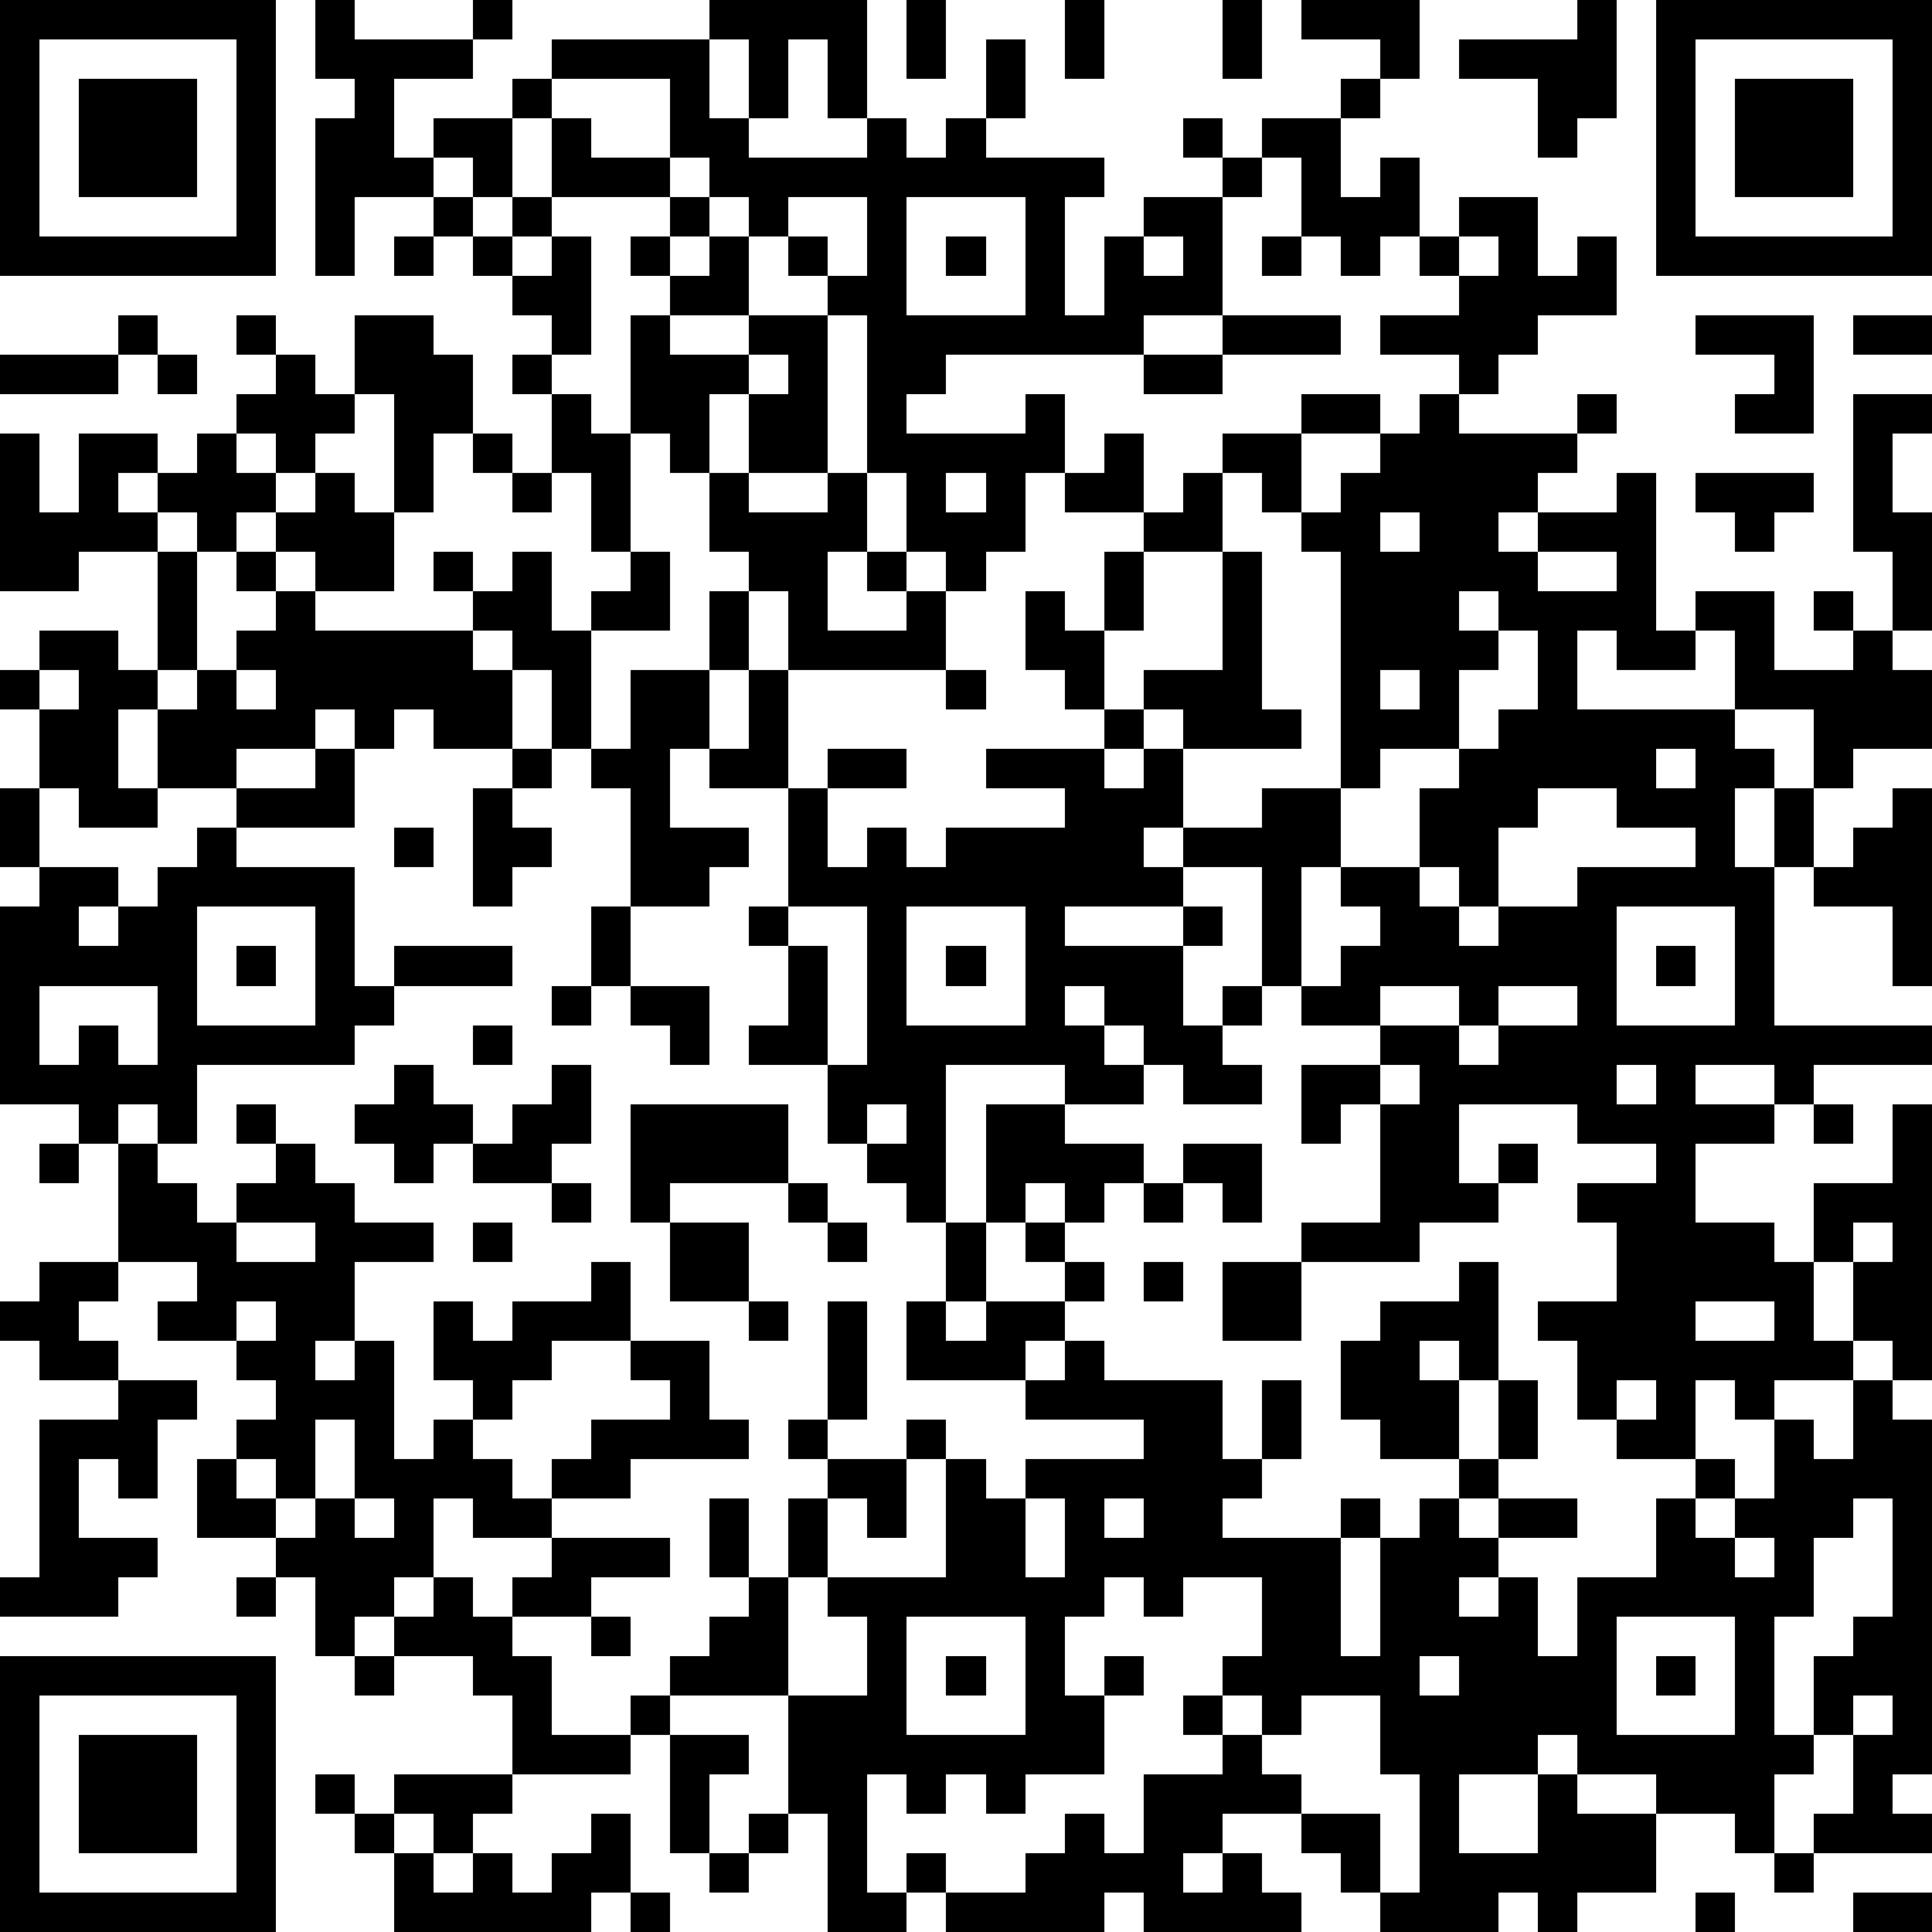
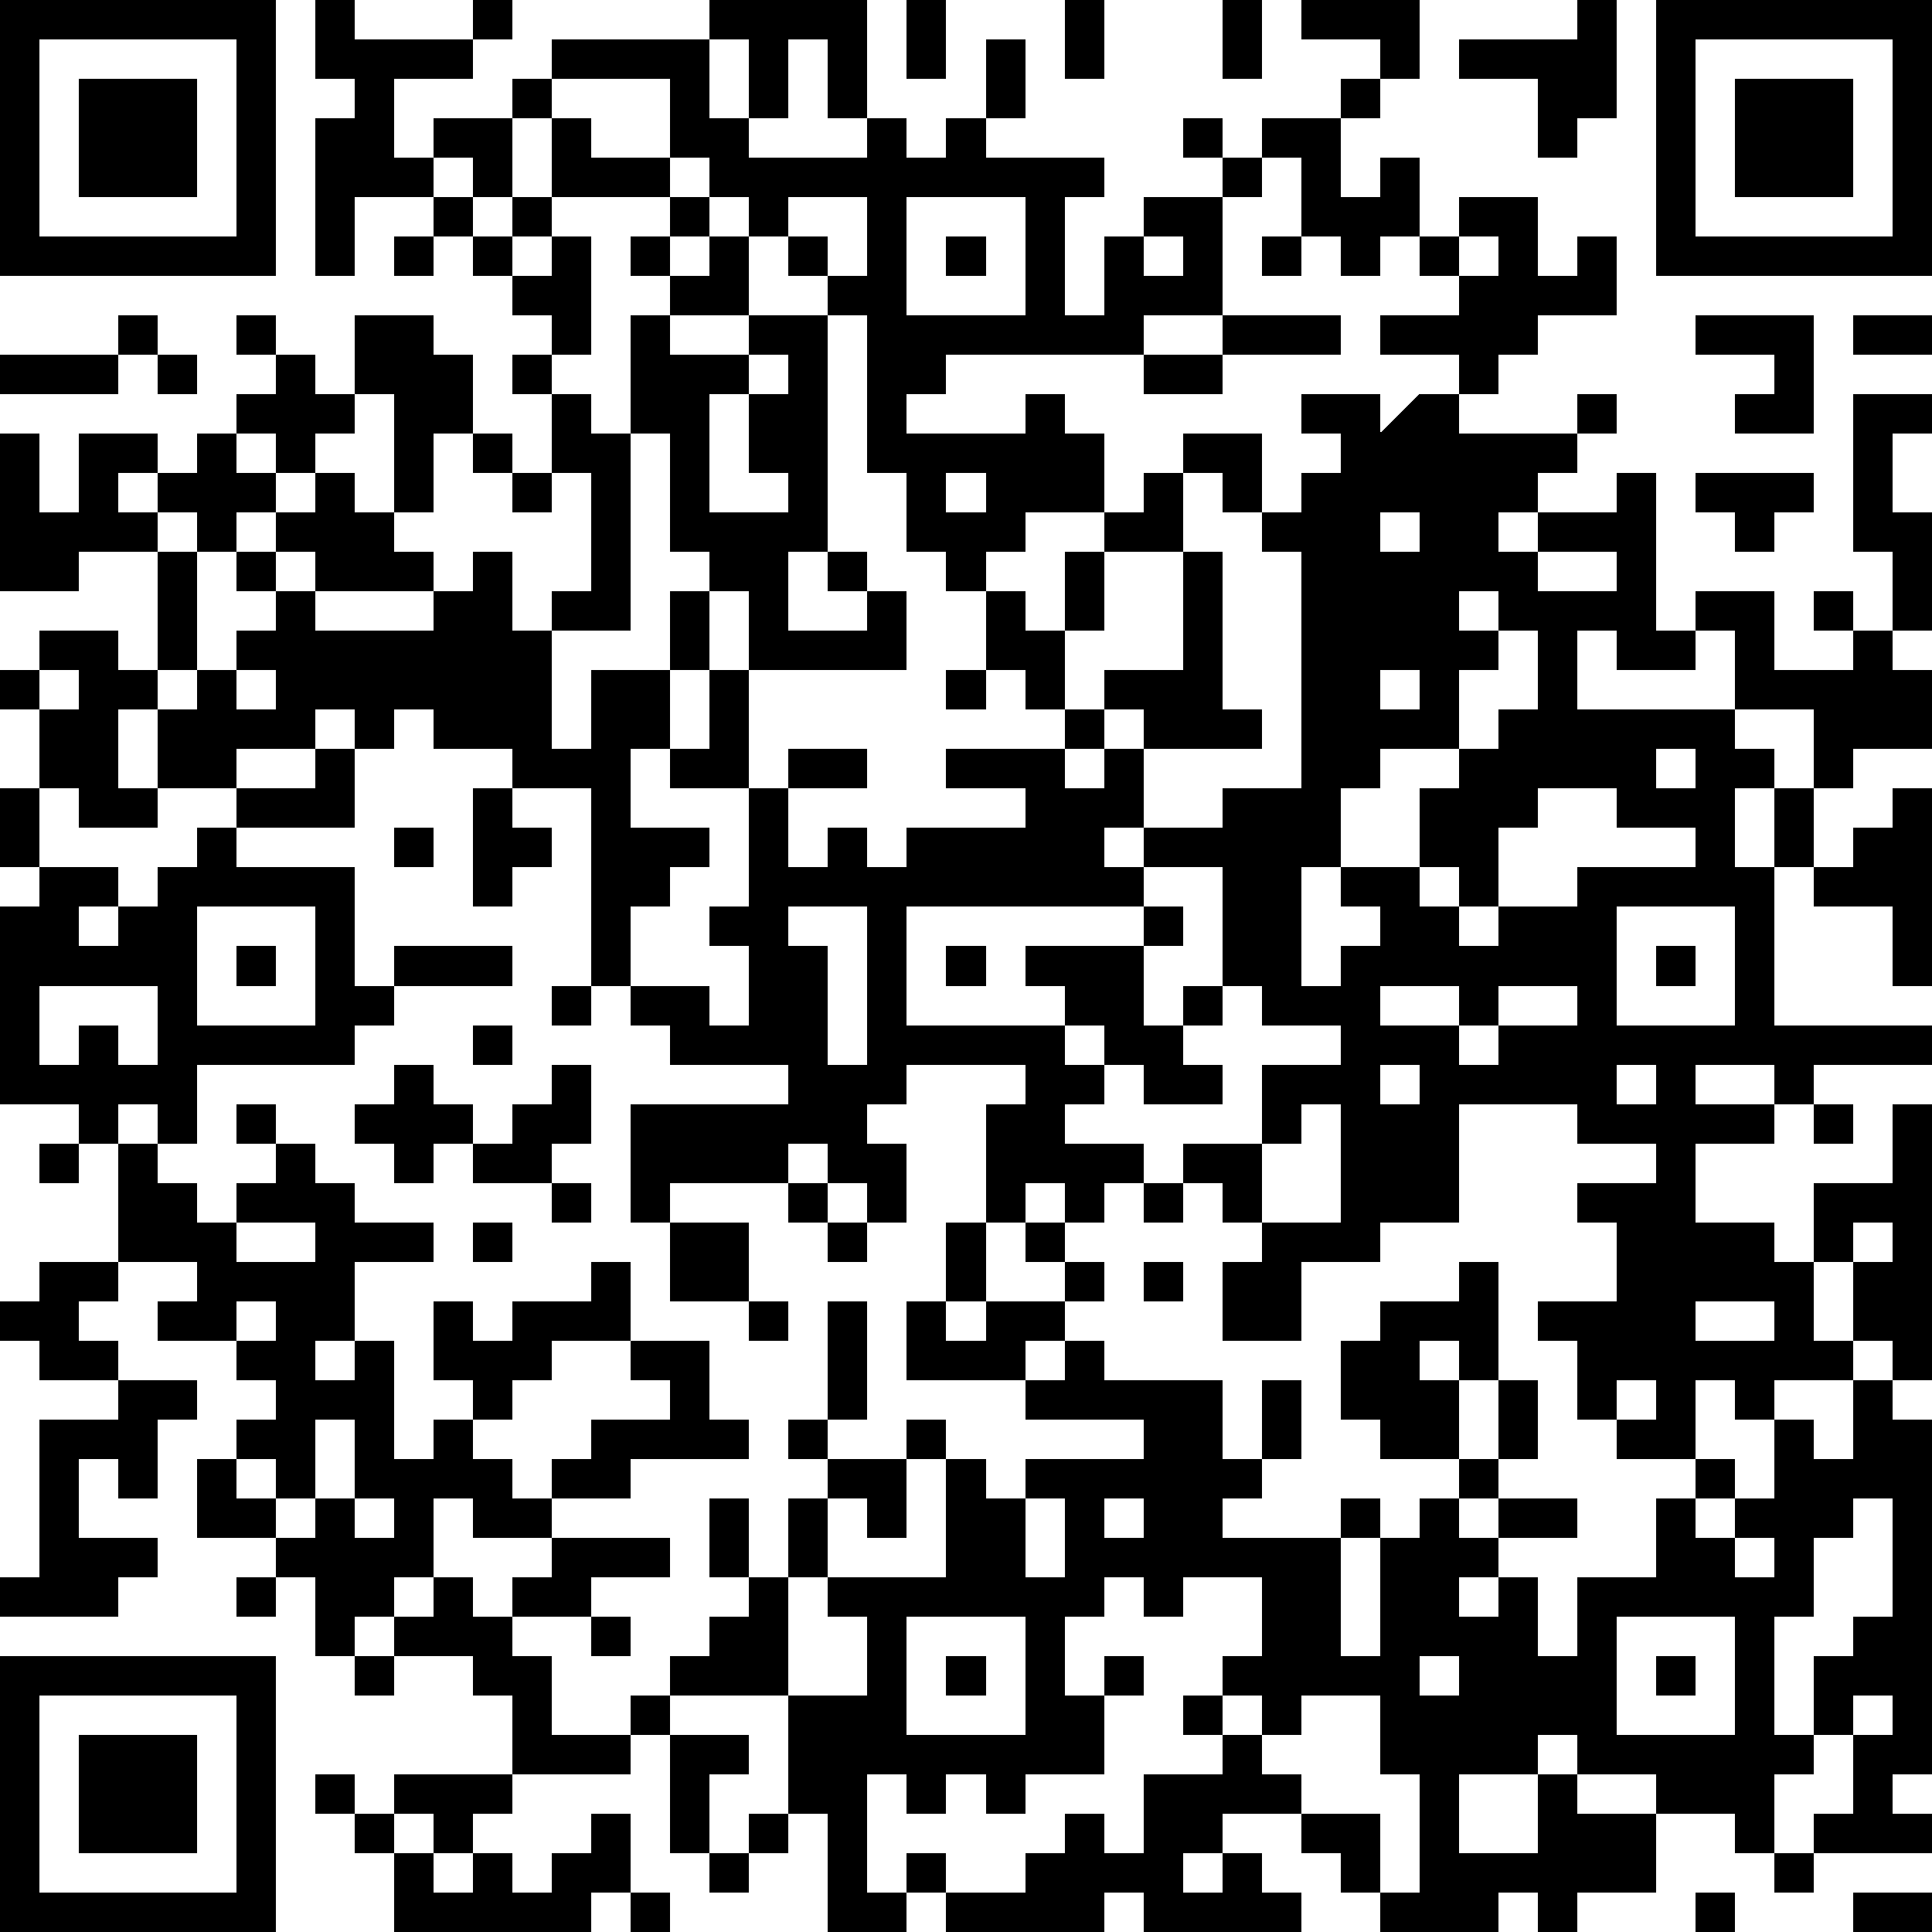
<svg xmlns="http://www.w3.org/2000/svg" version="1.1" width="196" height="196" shape-rendering="crispEdges">
-   <path d="M0 0h7v7h-7zM8 0h1v1h3v-1h1v1h-1v1h-2v2h1v-1h2v-1h1v-1h4v-1h4v3h-1v-2h-1v2h-1v-2h-1v2h1v1h3v-1h1v1h1v-1h1v-2h1v2h-1v1h3v1h-1v3h1v-2h1v-1h2v-1h-1v-1h1v1h1v-1h2v-1h1v-1h-2v-1h3v2h-1v1h-1v2h1v-1h1v2h-1v1h-1v-1h-1v-2h-1v1h-1v3h-2v1h-5v1h-1v1h3v-1h1v2h-1v2h-1v1h-1v-1h-1v-2h-1v-4h-1v-1h-1v-1h-1v-1h-1v-1h-1v-2h-3v1h-1v2h-1v-1h-1v1h-2v2h-1v-4h1v-1h-1zM23 0h1v2h-1zM27 0h1v2h-1zM31 0h1v2h-1zM40 0h1v3h-1v1h-1v-2h-2v-1h3zM42 0h7v7h-7zM1 1v5h5v-5zM43 1v5h5v-5zM2 2h3v3h-3zM44 2h3v3h-3zM14 3h1v1h2v1h-3zM11 5h1v1h-1zM13 5h1v1h-1zM17 5h1v1h-1zM20 5v1h1v1h1v-2zM23 5v3h3v-3zM37 5h2v2h1v-1h1v2h-2v1h-1v1h-1v-1h-2v-1h2v-1h-1v-1h1zM10 6h1v1h-1zM12 6h1v1h-1zM14 6h1v3h-1v-1h-1v-1h1zM16 6h1v1h-1zM18 6h1v2h-2v-1h1zM24 6h1v1h-1zM29 6v1h1v-1zM32 6h1v1h-1zM37 6v1h1v-1zM3 8h1v1h-1zM6 8h1v1h-1zM9 8h2v1h1v2h-1v2h-1v-3h-1zM16 8h1v1h2v-1h2v4h-2v-2h-1v2h-1v-1h-1zM31 8h3v1h-3zM43 8h3v3h-2v-1h1v-1h-2zM47 8h2v1h-2zM0 9h3v1h-3zM4 9h1v1h-1zM7 9h1v1h1v1h-1v1h-1v-1h-1v-1h1zM13 9h1v1h-1zM19 9v1h1v-1zM29 9h2v1h-2zM14 10h1v1h1v3h-1v-2h-1zM33 10h2v1h-2zM36 10h1v1h3v-1h1v1h-1v1h-1v1h-1v1h1v-1h2v-1h1v4h1v-1h2v2h2v-1h-1v-1h1v1h1v-2h-1v-4h2v1h-1v2h1v3h-1v1h1v2h-2v1h-1v-2h-2v-2h-1v1h-2v-1h-1v2h4v1h1v1h-1v2h1v-2h1v2h-1v4h4v1h-3v1h-1v-1h-2v1h2v1h-2v2h2v1h1v-2h2v-2h1v7h-1v-1h-1v-2h-1v2h1v1h-2v1h-1v-1h-1v2h-2v-1h-1v-2h-1v-1h2v-2h-1v-1h2v-1h-2v-1h-3v2h1v-1h1v1h-1v1h-2v1h-3v-1h2v-3h-1v1h-1v-2h2v-1h-2v-1h-1v-3h-2v-1h-1v1h1v1h-3v1h3v-1h1v1h-1v2h1v-1h1v1h-1v1h1v1h-2v-1h-1v-1h-1v-1h-1v1h1v1h1v1h-2v-1h-3v4h-1v-1h-1v-1h-1v-2h-2v-1h1v-2h-1v-1h1v-3h-2v-1h-1v2h2v1h-1v1h-2v-3h-1v-1h-1v-2h-1v-1h-1v-1h-1v-1h1v1h1v-1h1v2h1v-1h1v-1h1v2h-2v3h1v-2h2v-2h1v-1h-1v-2h1v1h2v-1h1v2h-1v2h2v-1h-1v-1h1v1h1v2h-4v-2h-1v2h-1v2h1v-2h1v3h1v-1h2v1h-2v2h1v-1h1v1h1v-1h3v-1h-2v-1h3v-1h-1v-1h-1v-2h1v1h1v-2h1v-1h-2v-1h1v-1h1v2h1v-1h1v-1h2v2h-1v-1h-1v2h-2v2h-1v2h1v-1h2v-3h1v4h1v1h-3v-1h-1v1h-1v1h1v-1h1v2h2v-1h2v-6h-1v-1h1v-1h1v-1h1zM0 11h1v2h1v-2h2v1h-1v1h1v-1h1v-1h1v1h1v1h-1v1h-1v-1h-1v1h-2v1h-2zM12 11h1v1h-1zM8 12h1v1h1v2h-2v-1h-1v-1h1zM13 12h1v1h-1zM24 12v1h1v-1zM43 12h3v1h-1v1h-1v-1h-1zM35 13v1h1v-1zM4 14h1v3h-1zM6 14h1v1h-1zM39 14v1h2v-1zM7 15h1v1h4v1h1v2h-2v-1h-1v1h-1v-1h-1v1h-2v1h-2v-2h-1v2h1v1h-2v-1h-1v-2h-1v-1h1v-1h2v1h1v1h1v-1h1v-1h1zM37 15v1h1v-1zM38 16v1h-1v2h-2v1h-1v2h-1v3h1v-1h1v-1h-1v-1h2v-2h1v-1h1v-1h1v-2zM1 17v1h1v-1zM6 17v1h1v-1zM24 17h1v1h-1zM35 17v1h1v-1zM8 19h1v2h-3v-1h2zM13 19h1v1h-1zM42 19v1h1v-1zM0 20h1v2h-1zM12 20h1v1h1v1h-1v1h-1zM39 20v1h-1v2h-1v-1h-1v1h1v1h1v-1h2v-1h3v-1h-2v-1zM48 20h1v5h-1v-2h-2v-1h1v-1h1zM5 21h1v1h3v3h1v-1h3v1h-3v1h-1v1h-4v2h-1v-1h-1v1h-1v-1h-2v-5h1v-1h2v1h-1v1h1v-1h1v-1h1zM10 21h1v1h-1zM5 23v3h3v-3zM15 23h1v2h-1zM20 23v1h1v3h1v-4zM23 23v3h3v-3zM41 23v3h3v-3zM6 24h1v1h-1zM24 24h1v1h-1zM42 24h1v1h-1zM1 25v2h1v-1h1v1h1v-2zM14 25h1v1h-1zM16 25h2v2h-1v-1h-1zM35 25v1h2v-1zM38 25v1h-1v1h1v-1h2v-1zM12 26h1v1h-1zM10 27h1v1h1v1h-1v1h-1v-1h-1v-1h1zM14 27h1v2h-1v1h-2v-1h1v-1h1zM35 27v1h1v-1zM41 27v1h1v-1zM6 28h1v1h-1zM16 28h4v2h-3v1h-1zM22 28v1h1v-1zM25 28h2v1h2v1h-1v1h-1v-1h-1v1h-1zM46 28h1v1h-1zM1 29h1v1h-1zM3 29h1v1h1v1h1v-1h1v-1h1v1h1v1h2v1h-2v2h-1v1h1v-1h1v3h1v-1h1v-1h-1v-2h1v1h1v-1h2v-1h1v2h-2v1h-1v1h-1v1h1v1h1v-1h1v-1h2v-1h-1v-1h2v2h1v1h-3v1h-2v1h-2v-1h-1v2h-1v1h-1v1h-1v-2h-1v-1h-2v-2h1v-1h1v-1h-1v-1h-2v-1h1v-1h-2zM30 29h2v2h-1v-1h-1zM14 30h1v1h-1zM20 30h1v1h-1zM29 30h1v1h-1zM6 31v1h2v-1zM12 31h1v1h-1zM17 31h2v2h-2zM21 31h1v1h-1zM24 31h1v2h-1zM26 31h1v1h-1zM47 31v1h1v-1zM1 32h2v1h-1v1h1v1h-2v-1h-1v-1h1zM27 32h1v1h-1zM29 32h1v1h-1zM31 32h2v2h-2zM37 32h1v3h-1v-1h-1v1h1v2h-2v-1h-1v-2h1v-1h2zM6 33v1h1v-1zM19 33h1v1h-1zM21 33h1v3h-1zM23 33h1v1h1v-1h2v1h-1v1h-3zM43 33v1h2v-1zM27 34h1v1h3v2h1v-2h1v2h-1v1h-1v1h3v-1h1v1h-1v3h1v-3h1v-1h1v-1h1v-2h1v2h-1v1h-1v1h1v-1h2v1h-2v1h-1v1h1v-1h1v2h1v-2h2v-2h1v-1h1v1h-1v1h1v-1h1v-2h1v1h1v-2h1v1h1v9h-1v1h1v1h-3v-1h1v-2h-1v-2h1v-1h1v-3h-1v1h-1v2h-1v3h1v1h-1v2h-1v-1h-2v-1h-2v-1h-1v1h-2v2h2v-2h1v1h2v2h-2v1h-1v-1h-1v1h-3v-1h-1v-1h-1v-1h-2v1h-1v1h1v-1h1v1h1v1h-4v-1h-1v1h-4v-1h-1v-1h1v1h2v-1h1v-1h1v1h1v-2h2v-1h-1v-1h1v-1h1v-2h-2v1h-1v-1h-1v1h-1v2h1v-1h1v1h-1v2h-2v1h-1v-1h-1v1h-1v-1h-1v3h1v1h-2v-3h-1v-3h-3v-1h1v-1h1v-1h-1v-2h1v2h1v-2h1v-1h-1v-1h1v1h2v-1h1v1h-1v2h-1v-1h-1v2h-1v3h2v-2h-1v-1h3v-3h1v1h1v-1h3v-1h-3v-1h1zM3 35h2v1h-1v2h-1v-1h-1v2h2v1h-1v1h-3v-1h1v-4h2zM41 35v1h1v-1zM8 36v2h-1v-1h-1v1h1v1h1v-1h1v-2zM9 38v1h1v-1zM26 38v2h1v-2zM28 38v1h1v-1zM14 39h3v1h-2v1h-2v-1h1zM44 39v1h1v-1zM6 40h1v1h-1zM11 40h1v1h1v1h1v2h2v-1h1v1h-1v1h-3v-2h-1v-1h-2v-1h1zM15 41h1v1h-1zM23 41v3h3v-3zM41 41v3h3v-3zM0 42h7v7h-7zM9 42h1v1h-1zM24 42h1v1h-1zM36 42v1h1v-1zM42 42h1v1h-1zM1 43v5h5v-5zM31 43v1h1v-1zM33 43v1h-1v1h1v1h2v2h1v-3h-1v-2zM47 43v1h1v-1zM2 44h3v3h-3zM17 44h2v1h-1v2h-1zM8 45h1v1h-1zM10 45h3v1h-1v1h-1v-1h-1zM9 46h1v1h-1zM15 46h1v2h-1v1h-5v-2h1v1h1v-1h1v1h1v-1h1zM19 46h1v1h-1zM18 47h1v1h-1zM45 47h1v1h-1zM16 48h1v1h-1zM43 48h1v1h-1zM47 48h2v1h-2z" style="fill:#000" transform="translate(0,0) scale(4)" />
+   <path d="M0 0h7v7h-7zM8 0h1v1h3v-1h1v1h-1v1h-2v2h1v-1h2v-1h1v-1h4v-1h4v3h-1v-2h-1v2h-1v-2h-1v2h1v1h3v-1h1v1h1v-1h1v-2h1v2h-1v1h3v1h-1v3h1v-2h1v-1h2v-1h-1v-1h1v1h1v-1h2v-1h1v-1h-2v-1h3v2h-1v1h-1v2h1v-1h1v2h-1v1h-1v-1h-1v-2h-1v1h-1v3h-2v1h-5v1h-1v1h3v-1h1v2h-1v2h-1v1h-1v-1h-1v-2h-1v-4h-1v-1h-1v-1h-1v-1h-1v-1h-1v-2h-3v1h-1v2h-1v-1h-1v1h-2v2h-1v-4h1v-1h-1zM23 0h1v2h-1zM27 0h1v2h-1zM31 0h1v2h-1zM40 0h1v3h-1v1h-1v-2h-2v-1h3zM42 0h7v7h-7zM1 1v5h5v-5zM43 1v5h5v-5zM2 2h3v3h-3zM44 2h3v3h-3zM14 3h1v1h2v1h-3zM11 5h1v1h-1zM13 5h1v1h-1zM17 5h1v1h-1zM20 5v1h1v1h1v-2zM23 5v3h3v-3zM37 5h2v2h1v-1h1v2h-2v1h-1v1h-1v-1h-2v-1h2v-1h-1v-1h1zM10 6h1v1h-1zM12 6h1v1h-1zM14 6h1v3h-1v-1h-1v-1h1zM16 6h1v1h-1zM18 6h1v2h-2v-1h1zM24 6h1v1h-1zM29 6v1h1v-1zM32 6h1v1h-1zM37 6v1h1v-1zM3 8h1v1h-1zM6 8h1v1h-1zM9 8h2v1h1v2h-1v2h-1v-3h-1zM16 8h1v1h2v-1h2v4h-2v-2h-1v2h-1v-1h-1zM31 8h3v1h-3zM43 8h3v3h-2v-1h1v-1h-2zM47 8h2v1h-2zM0 9h3v1h-3zM4 9h1v1h-1zM7 9h1v1h1v1h-1v1h-1v-1h-1v-1h1zM13 9h1v1h-1zM19 9v1h1v-1zM29 9h2v1h-2zM14 10h1v1h1v3h-1v-2h-1zM33 10h2v1h-2zM36 10h1v1h3v-1h1v1h-1v1h-1v1h-1v1h1v-1h2v-1h1v4h1v-1h2v2h2v-1h-1v-1h1v1h1v-2h-1v-4h2v1h-1v2h1v3h-1v1h1v2h-2v1h-1v-2h-2v-2h-1v1h-2v-1h-1v2h4v1h1v1h-1v2h1v-2h1v2h-1v4h4v1h-3v1h-1v-1h-2v1h2v1h-2v2h2v1h1v-2h2v-2h1v7h-1v-1h-1v-2h-1v2h1v1h-2v1h-1v-1h-1v2h-2v-1h-1v-2h-1v-1h2v-2h-1v-1h2v-1h-2v-1h-3v2h1v-1v1h-1v1h-2v1h-3v-1h2v-3h-1v1h-1v-2h2v-1h-2v-1h-1v-3h-2v-1h-1v1h1v1h-3v1h3v-1h1v1h-1v2h1v-1h1v1h-1v1h1v1h-2v-1h-1v-1h-1v-1h-1v1h1v1h1v1h-2v-1h-3v4h-1v-1h-1v-1h-1v-2h-2v-1h1v-2h-1v-1h1v-3h-2v-1h-1v2h2v1h-1v1h-2v-3h-1v-1h-1v-2h-1v-1h-1v-1h-1v-1h1v1h1v-1h1v2h1v-1h1v-1h1v2h-2v3h1v-2h2v-2h1v-1h-1v-2h1v1h2v-1h1v2h-1v2h2v-1h-1v-1h1v1h1v2h-4v-2h-1v2h-1v2h1v-2h1v3h1v-1h2v1h-2v2h1v-1h1v1h1v-1h3v-1h-2v-1h3v-1h-1v-1h-1v-2h1v1h1v-2h1v-1h-2v-1h1v-1h1v2h1v-1h1v-1h2v2h-1v-1h-1v2h-2v2h-1v2h1v-1h2v-3h1v4h1v1h-3v-1h-1v1h-1v1h1v-1h1v2h2v-1h2v-6h-1v-1h1v-1h1v-1h1zM0 11h1v2h1v-2h2v1h-1v1h1v-1h1v-1h1v1h1v1h-1v1h-1v-1h-1v1h-2v1h-2zM12 11h1v1h-1zM8 12h1v1h1v2h-2v-1h-1v-1h1zM13 12h1v1h-1zM24 12v1h1v-1zM43 12h3v1h-1v1h-1v-1h-1zM35 13v1h1v-1zM4 14h1v3h-1zM6 14h1v1h-1zM39 14v1h2v-1zM7 15h1v1h4v1h1v2h-2v-1h-1v1h-1v-1h-1v1h-2v1h-2v-2h-1v2h1v1h-2v-1h-1v-2h-1v-1h1v-1h2v1h1v1h1v-1h1v-1h1zM37 15v1h1v-1zM38 16v1h-1v2h-2v1h-1v2h-1v3h1v-1h1v-1h-1v-1h2v-2h1v-1h1v-1h1v-2zM1 17v1h1v-1zM6 17v1h1v-1zM24 17h1v1h-1zM35 17v1h1v-1zM8 19h1v2h-3v-1h2zM13 19h1v1h-1zM42 19v1h1v-1zM0 20h1v2h-1zM12 20h1v1h1v1h-1v1h-1zM39 20v1h-1v2h-1v-1h-1v1h1v1h1v-1h2v-1h3v-1h-2v-1zM48 20h1v5h-1v-2h-2v-1h1v-1h1zM5 21h1v1h3v3h1v-1h3v1h-3v1h-1v1h-4v2h-1v-1h-1v1h-1v-1h-2v-5h1v-1h2v1h-1v1h1v-1h1v-1h1zM10 21h1v1h-1zM5 23v3h3v-3zM15 23h1v2h-1zM20 23v1h1v3h1v-4zM23 23v3h3v-3zM41 23v3h3v-3zM6 24h1v1h-1zM24 24h1v1h-1zM42 24h1v1h-1zM1 25v2h1v-1h1v1h1v-2zM14 25h1v1h-1zM16 25h2v2h-1v-1h-1zM35 25v1h2v-1zM38 25v1h-1v1h1v-1h2v-1zM12 26h1v1h-1zM10 27h1v1h1v1h-1v1h-1v-1h-1v-1h1zM14 27h1v2h-1v1h-2v-1h1v-1h1zM35 27v1h1v-1zM41 27v1h1v-1zM6 28h1v1h-1zM16 28h4v2h-3v1h-1zM22 28v1h1v-1zM25 28h2v1h2v1h-1v1h-1v-1h-1v1h-1zM46 28h1v1h-1zM1 29h1v1h-1zM3 29h1v1h1v1h1v-1h1v-1h1v1h1v1h2v1h-2v2h-1v1h1v-1h1v3h1v-1h1v-1h-1v-2h1v1h1v-1h2v-1h1v2h-2v1h-1v1h-1v1h1v1h1v-1h1v-1h2v-1h-1v-1h2v2h1v1h-3v1h-2v1h-2v-1h-1v2h-1v1h-1v1h-1v-2h-1v-1h-2v-2h1v-1h1v-1h-1v-1h-2v-1h1v-1h-2zM30 29h2v2h-1v-1h-1zM14 30h1v1h-1zM20 30h1v1h-1zM29 30h1v1h-1zM6 31v1h2v-1zM12 31h1v1h-1zM17 31h2v2h-2zM21 31h1v1h-1zM24 31h1v2h-1zM26 31h1v1h-1zM47 31v1h1v-1zM1 32h2v1h-1v1h1v1h-2v-1h-1v-1h1zM27 32h1v1h-1zM29 32h1v1h-1zM31 32h2v2h-2zM37 32h1v3h-1v-1h-1v1h1v2h-2v-1h-1v-2h1v-1h2zM6 33v1h1v-1zM19 33h1v1h-1zM21 33h1v3h-1zM23 33h1v1h1v-1h2v1h-1v1h-3zM43 33v1h2v-1zM27 34h1v1h3v2h1v-2h1v2h-1v1h-1v1h3v-1h1v1h-1v3h1v-3h1v-1h1v-1h1v-2h1v2h-1v1h-1v1h1v-1h2v1h-2v1h-1v1h1v-1h1v2h1v-2h2v-2h1v-1h1v1h-1v1h1v-1h1v-2h1v1h1v-2h1v1h1v9h-1v1h1v1h-3v-1h1v-2h-1v-2h1v-1h1v-3h-1v1h-1v2h-1v3h1v1h-1v2h-1v-1h-2v-1h-2v-1h-1v1h-2v2h2v-2h1v1h2v2h-2v1h-1v-1h-1v1h-3v-1h-1v-1h-1v-1h-2v1h-1v1h1v-1h1v1h1v1h-4v-1h-1v1h-4v-1h-1v-1h1v1h2v-1h1v-1h1v1h1v-2h2v-1h-1v-1h1v-1h1v-2h-2v1h-1v-1h-1v1h-1v2h1v-1h1v1h-1v2h-2v1h-1v-1h-1v1h-1v-1h-1v3h1v1h-2v-3h-1v-3h-3v-1h1v-1h1v-1h-1v-2h1v2h1v-2h1v-1h-1v-1h1v1h2v-1h1v1h-1v2h-1v-1h-1v2h-1v3h2v-2h-1v-1h3v-3h1v1h1v-1h3v-1h-3v-1h1zM3 35h2v1h-1v2h-1v-1h-1v2h2v1h-1v1h-3v-1h1v-4h2zM41 35v1h1v-1zM8 36v2h-1v-1h-1v1h1v1h1v-1h1v-2zM9 38v1h1v-1zM26 38v2h1v-2zM28 38v1h1v-1zM14 39h3v1h-2v1h-2v-1h1zM44 39v1h1v-1zM6 40h1v1h-1zM11 40h1v1h1v1h1v2h2v-1h1v1h-1v1h-3v-2h-1v-1h-2v-1h1zM15 41h1v1h-1zM23 41v3h3v-3zM41 41v3h3v-3zM0 42h7v7h-7zM9 42h1v1h-1zM24 42h1v1h-1zM36 42v1h1v-1zM42 42h1v1h-1zM1 43v5h5v-5zM31 43v1h1v-1zM33 43v1h-1v1h1v1h2v2h1v-3h-1v-2zM47 43v1h1v-1zM2 44h3v3h-3zM17 44h2v1h-1v2h-1zM8 45h1v1h-1zM10 45h3v1h-1v1h-1v-1h-1zM9 46h1v1h-1zM15 46h1v2h-1v1h-5v-2h1v1h1v-1h1v1h1v-1h1zM19 46h1v1h-1zM18 47h1v1h-1zM45 47h1v1h-1zM16 48h1v1h-1zM43 48h1v1h-1zM47 48h2v1h-2z" style="fill:#000" transform="translate(0,0) scale(4)" />
</svg>